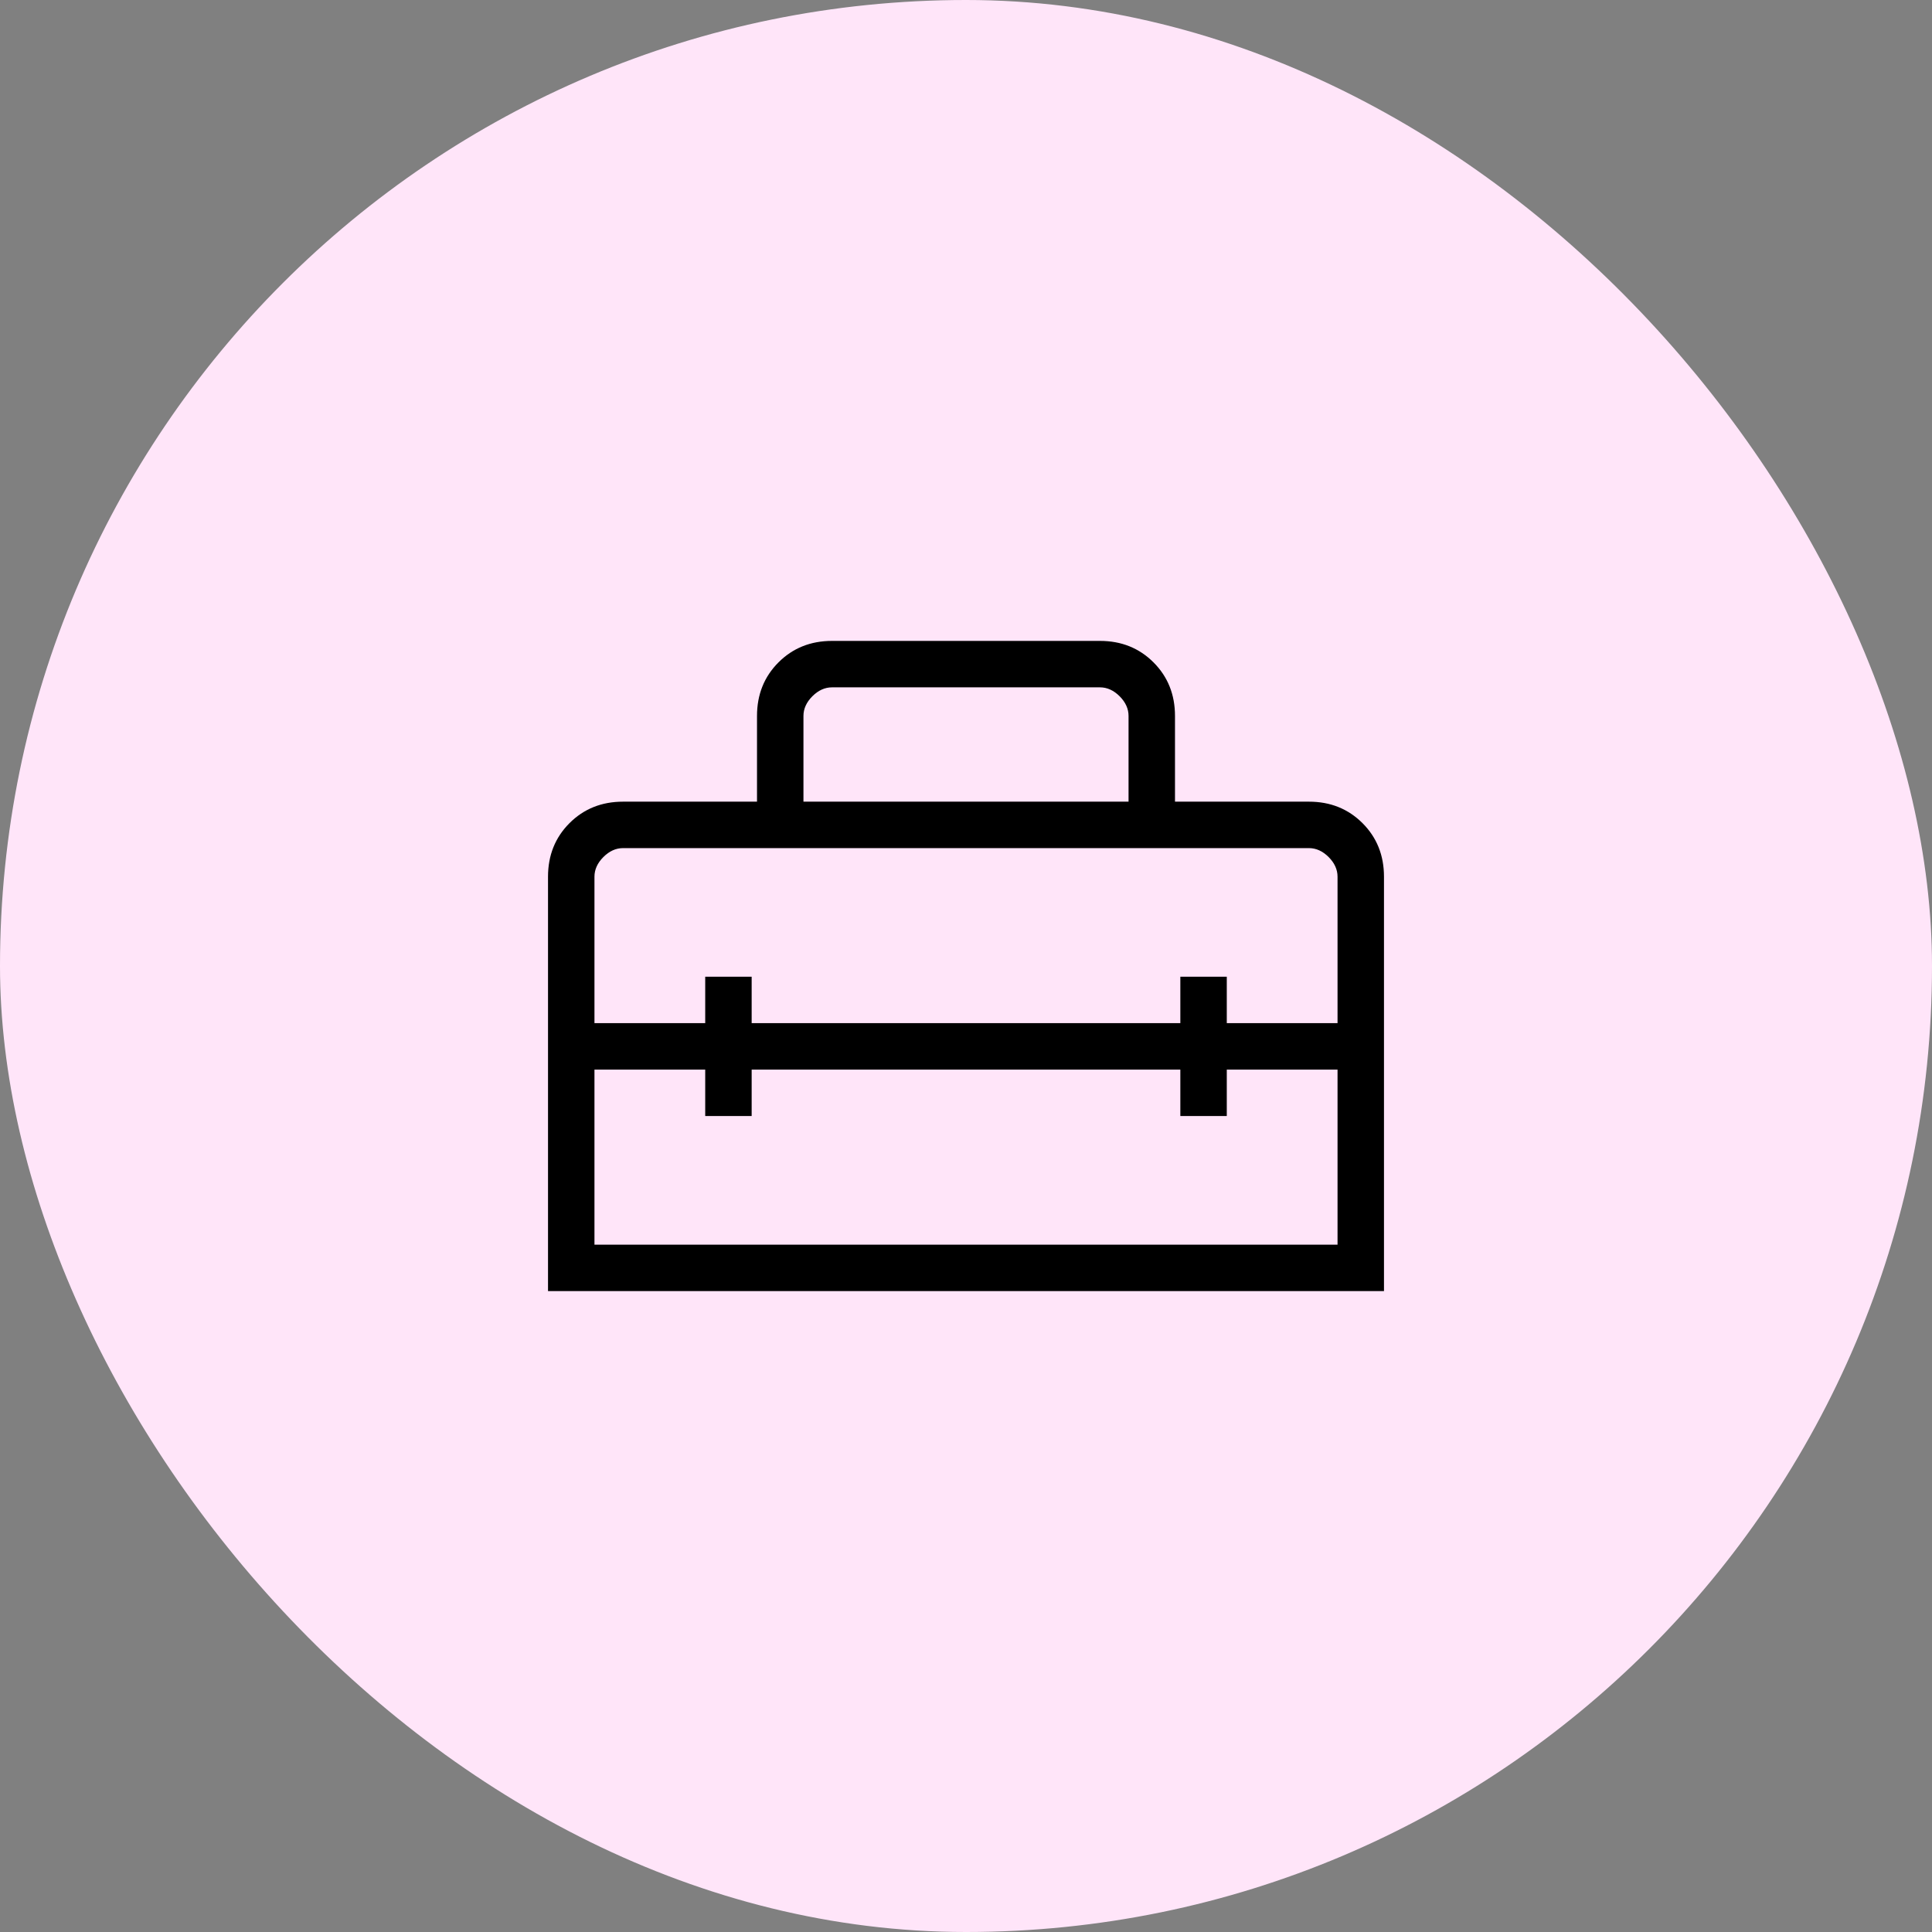
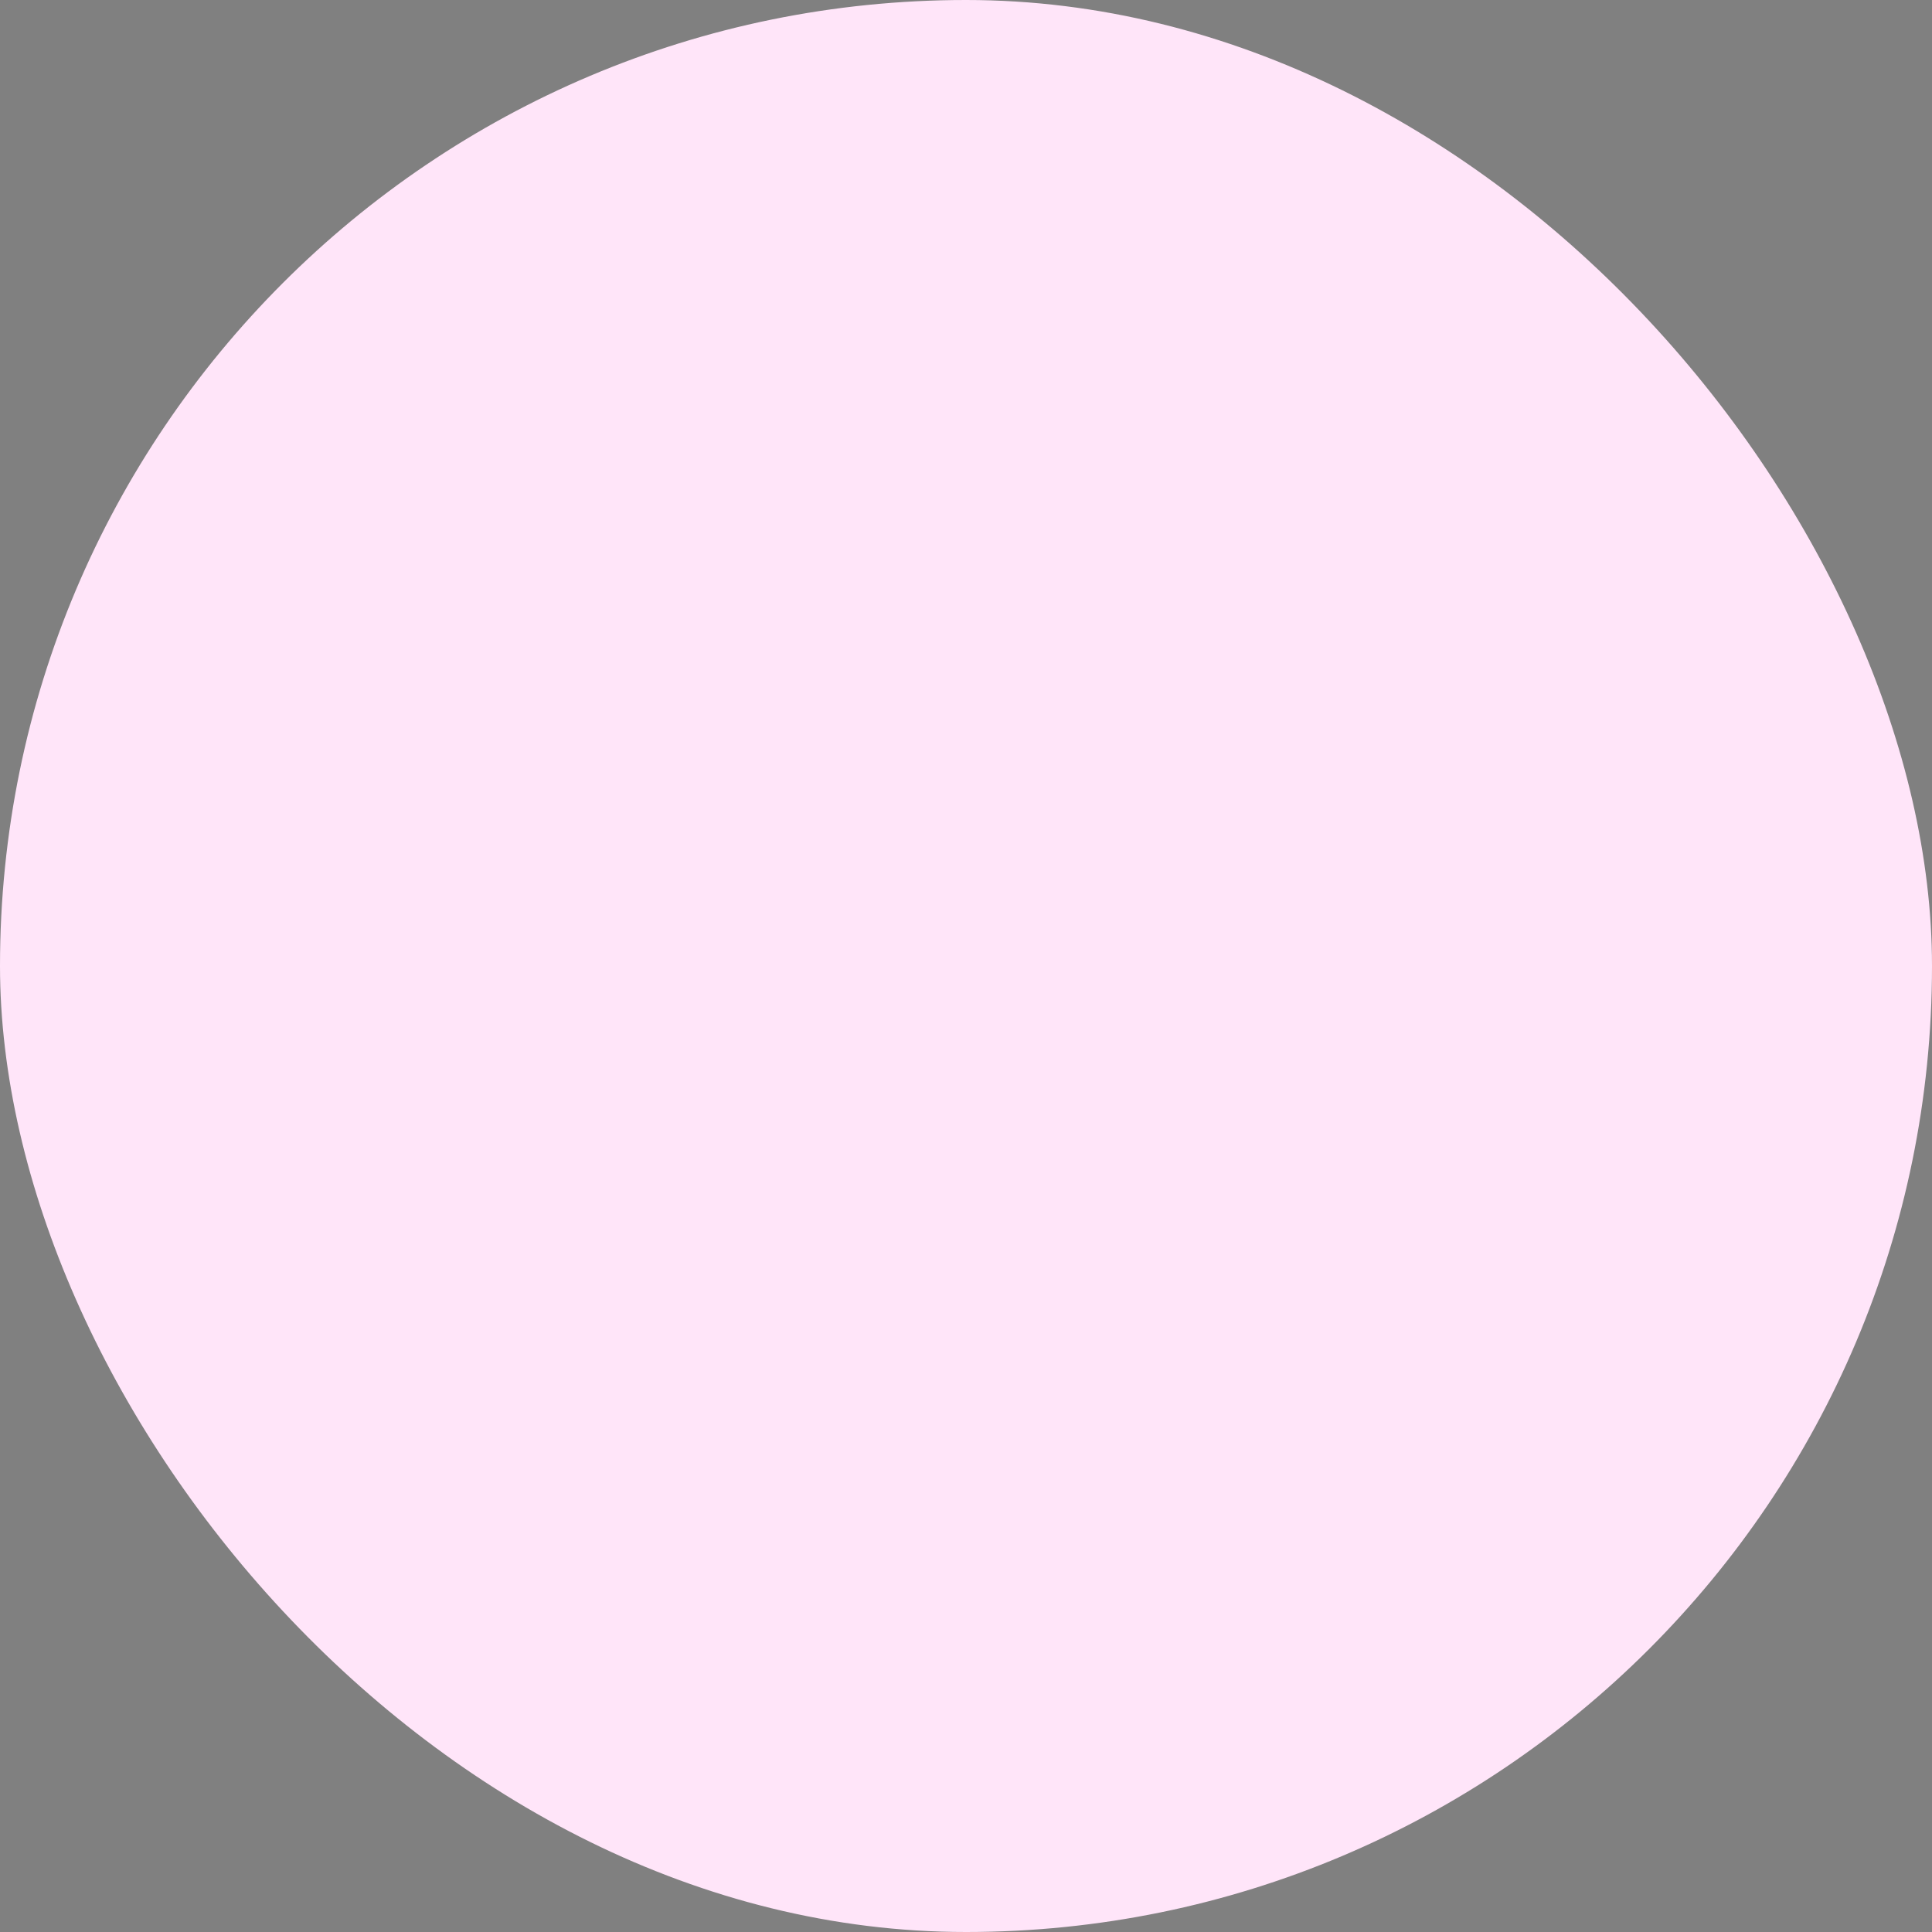
<svg xmlns="http://www.w3.org/2000/svg" width="52" height="52" viewBox="0 0 52 52" fill="none">
  <rect x="0" y="0" width="52" height="52" fill="#808080" stroke="none" />
  <rect width="52" height="52" rx="26" fill="#FFE5F9" />
  <mask id="mask0_872_66631" style="mask-type:alpha" maskUnits="userSpaceOnUse" x="11" y="11" width="30" height="30">
-     <rect x="11" y="11" width="30" height="30" fill="#D9D9D9" />
-   </mask>
+     </mask>
  <g mask="url(#mask0_872_66631)">
-     <path d="M14.75 34.75V23.596C14.75 23.021 14.943 22.54 15.328 22.155C15.713 21.77 16.194 21.577 16.769 21.577H20.375V19.269C20.375 18.694 20.568 18.213 20.953 17.828C21.338 17.443 21.819 17.25 22.394 17.25H29.606C30.181 17.25 30.662 17.443 31.047 17.828C31.432 18.213 31.625 18.694 31.625 19.269V21.577H35.231C35.806 21.577 36.286 21.77 36.672 22.155C37.057 22.54 37.25 23.021 37.25 23.596V34.75H14.75ZM20.231 28.788V30.038H18.981V28.788H16V33.5H36V28.788H33.019V30.038H31.769V28.788H20.231ZM16 23.596V27.538H18.981V26.288H20.231V27.538H31.769V26.288H33.019V27.538H36V23.596C36 23.404 35.92 23.228 35.76 23.067C35.599 22.907 35.423 22.827 35.231 22.827H16.769C16.577 22.827 16.401 22.907 16.24 23.067C16.08 23.228 16 23.404 16 23.596ZM21.625 21.577H30.375V19.269C30.375 19.077 30.295 18.901 30.135 18.74C29.974 18.58 29.798 18.5 29.606 18.5H22.394C22.202 18.5 22.026 18.58 21.865 18.74C21.705 18.901 21.625 19.077 21.625 19.269V21.577Z" fill="black" />
-   </g>
+     </g>
</svg>